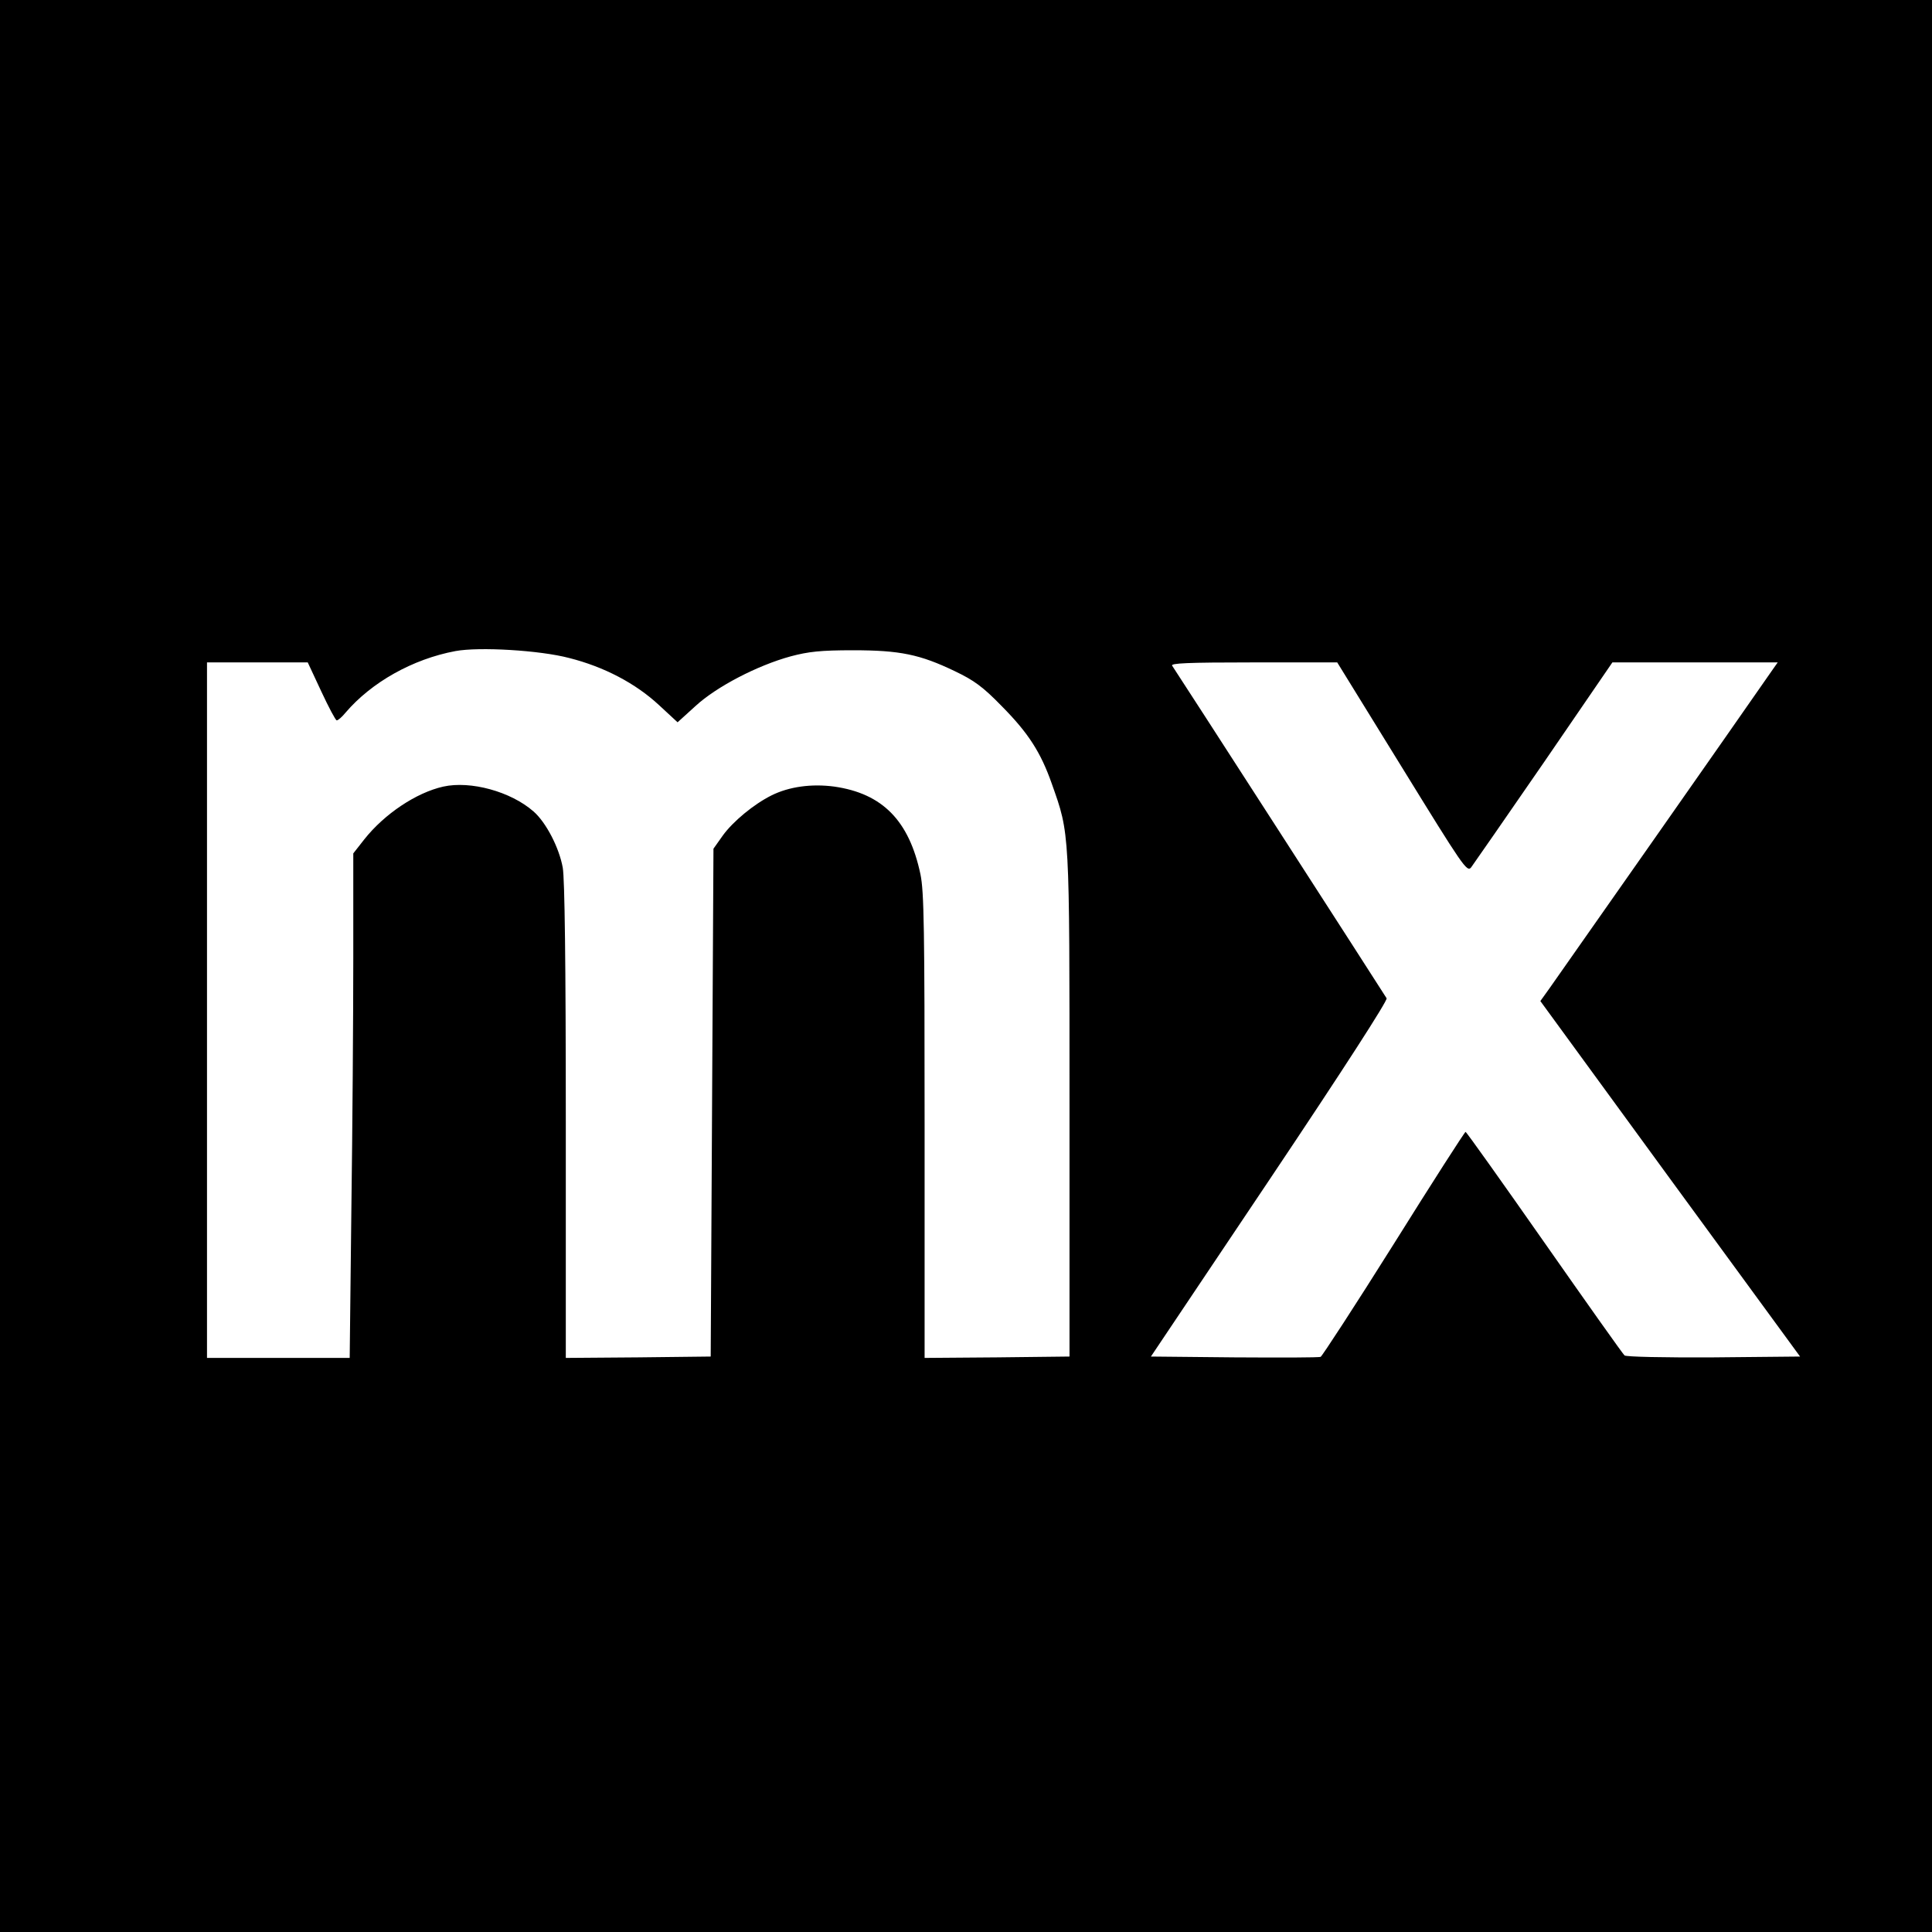
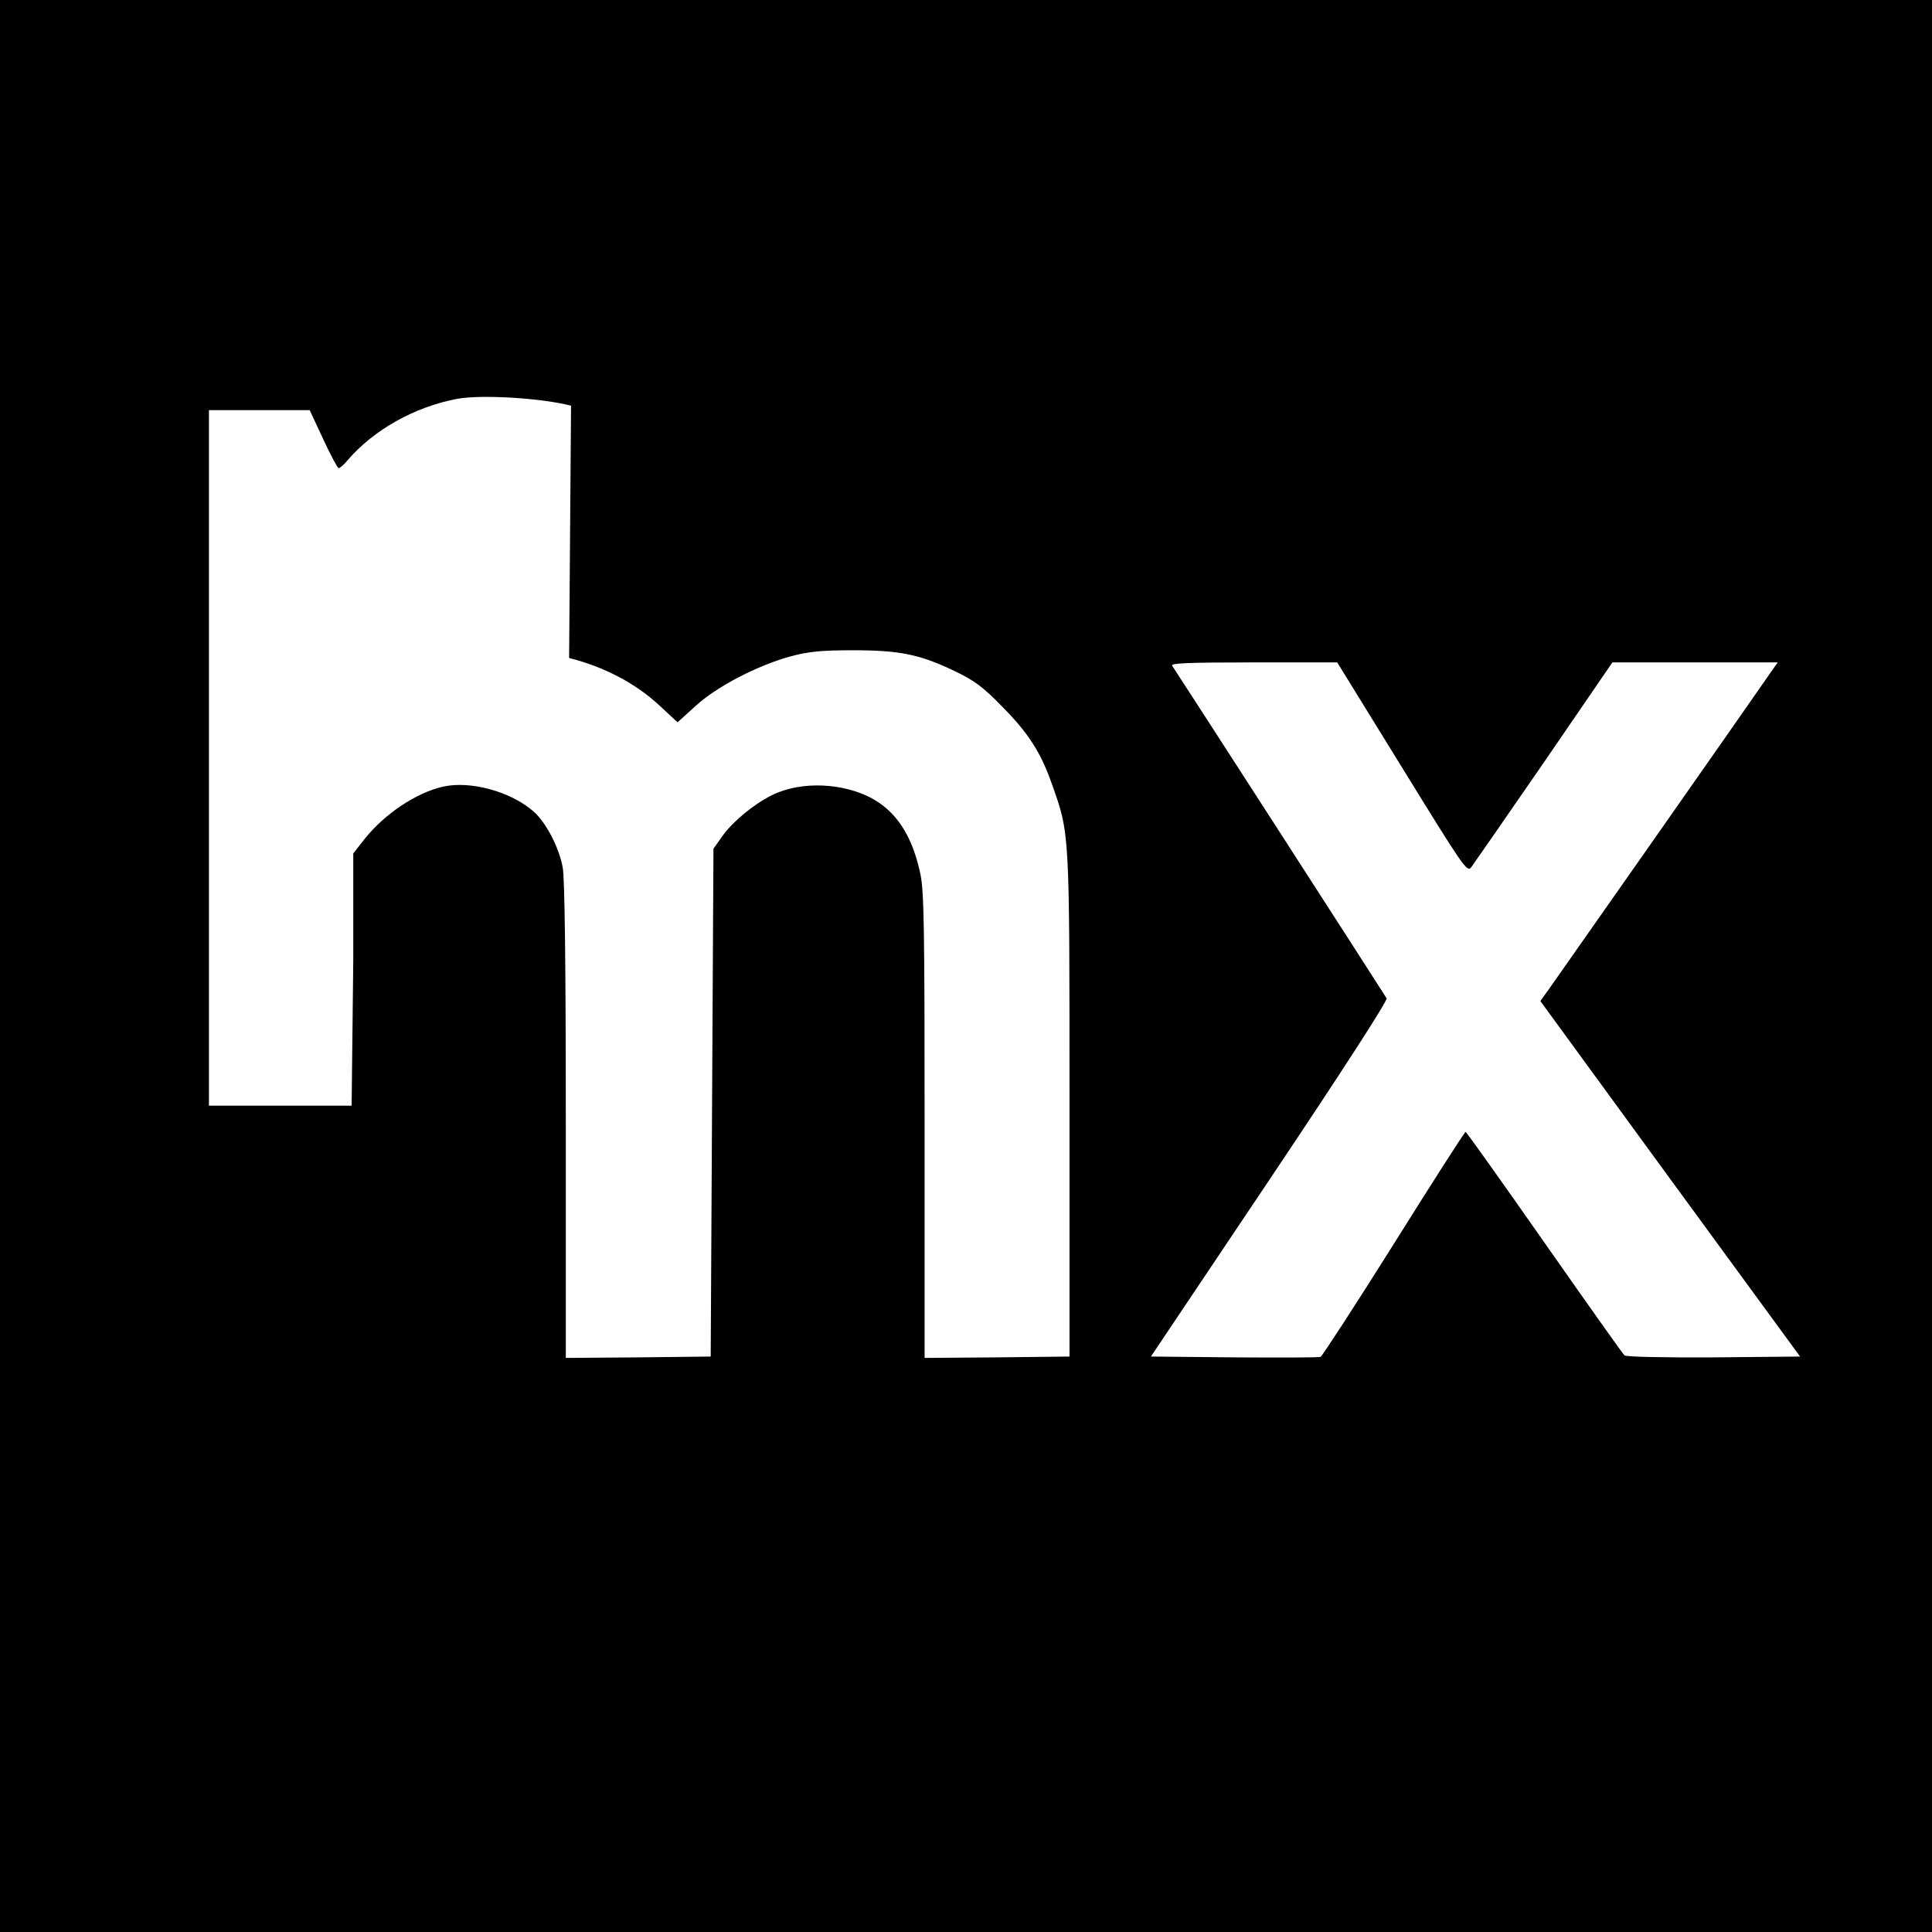
<svg xmlns="http://www.w3.org/2000/svg" version="1.0" width="700pt" height="700pt" viewBox="0 0 700 700" preserveAspectRatio="xMidYMid meet">
  <g transform="translate(0,700) scale(0.1,-0.1)" fill="#000000" stroke="none">
-     <path d="M0 3500 l0 -3500 3500 0 3500 0 0 3500 0 3500 -3500 0 -3500 0 0 -3500z m2062 1116 c127 -32 241 -92 326 -171 l67 -62 65 59 c76 70 224 147 345 180 64 17 108 22 225 22 171 0 243 -15 370 -76 69 -33 101 -56 170 -127 96 -97 141 -167 181 -281 65 -184 64 -162 64 -1165 l0 -910 -262 -3 -263 -2 0 839 c0 717 -2 850 -15 913 -41 195 -138 293 -312 318 -82 11 -164 0 -228 -32 -64 -32 -139 -94 -176 -145 l-34 -48 -5 -920 -5 -920 -262 -3 -263 -2 0 858 c0 575 -4 878 -11 918 -13 73 -61 165 -106 204 -82 72 -228 112 -327 90 -98 -22 -213 -99 -286 -191 l-40 -51 0 -381 c0 -210 -3 -622 -7 -914 l-6 -533 -259 0 -258 0 0 1260 0 1260 183 0 182 0 49 -105 c27 -58 52 -105 56 -105 5 0 19 12 32 28 94 110 243 194 398 223 86 16 306 3 412 -25z m3018 -397 c220 -357 235 -380 250 -362 8 11 127 182 264 381 l248 362 300 0 299 0 -19 -27 c-105 -152 -783 -1119 -808 -1154 l-33 -46 470 -644 471 -644 -312 -3 c-186 -1 -317 2 -324 7 -6 5 -137 190 -291 410 -154 220 -282 400 -285 400 -3 0 -120 -182 -260 -406 -140 -223 -260 -407 -265 -409 -6 -3 -146 -3 -313 -2 l-302 3 431 643 c268 400 427 647 423 655 -19 31 -768 1193 -777 1205 -7 9 53 12 294 12 l304 0 235 -381z" />
+     <path d="M0 3500 l0 -3500 3500 0 3500 0 0 3500 0 3500 -3500 0 -3500 0 0 -3500z m2062 1116 c127 -32 241 -92 326 -171 l67 -62 65 59 c76 70 224 147 345 180 64 17 108 22 225 22 171 0 243 -15 370 -76 69 -33 101 -56 170 -127 96 -97 141 -167 181 -281 65 -184 64 -162 64 -1165 l0 -910 -262 -3 -263 -2 0 839 c0 717 -2 850 -15 913 -41 195 -138 293 -312 318 -82 11 -164 0 -228 -32 -64 -32 -139 -94 -176 -145 l-34 -48 -5 -920 -5 -920 -262 -3 -263 -2 0 858 c0 575 -4 878 -11 918 -13 73 -61 165 -106 204 -82 72 -228 112 -327 90 -98 -22 -213 -99 -286 -191 l-40 -51 0 -381 l-6 -533 -259 0 -258 0 0 1260 0 1260 183 0 182 0 49 -105 c27 -58 52 -105 56 -105 5 0 19 12 32 28 94 110 243 194 398 223 86 16 306 3 412 -25z m3018 -397 c220 -357 235 -380 250 -362 8 11 127 182 264 381 l248 362 300 0 299 0 -19 -27 c-105 -152 -783 -1119 -808 -1154 l-33 -46 470 -644 471 -644 -312 -3 c-186 -1 -317 2 -324 7 -6 5 -137 190 -291 410 -154 220 -282 400 -285 400 -3 0 -120 -182 -260 -406 -140 -223 -260 -407 -265 -409 -6 -3 -146 -3 -313 -2 l-302 3 431 643 c268 400 427 647 423 655 -19 31 -768 1193 -777 1205 -7 9 53 12 294 12 l304 0 235 -381z" />
  </g>
</svg>